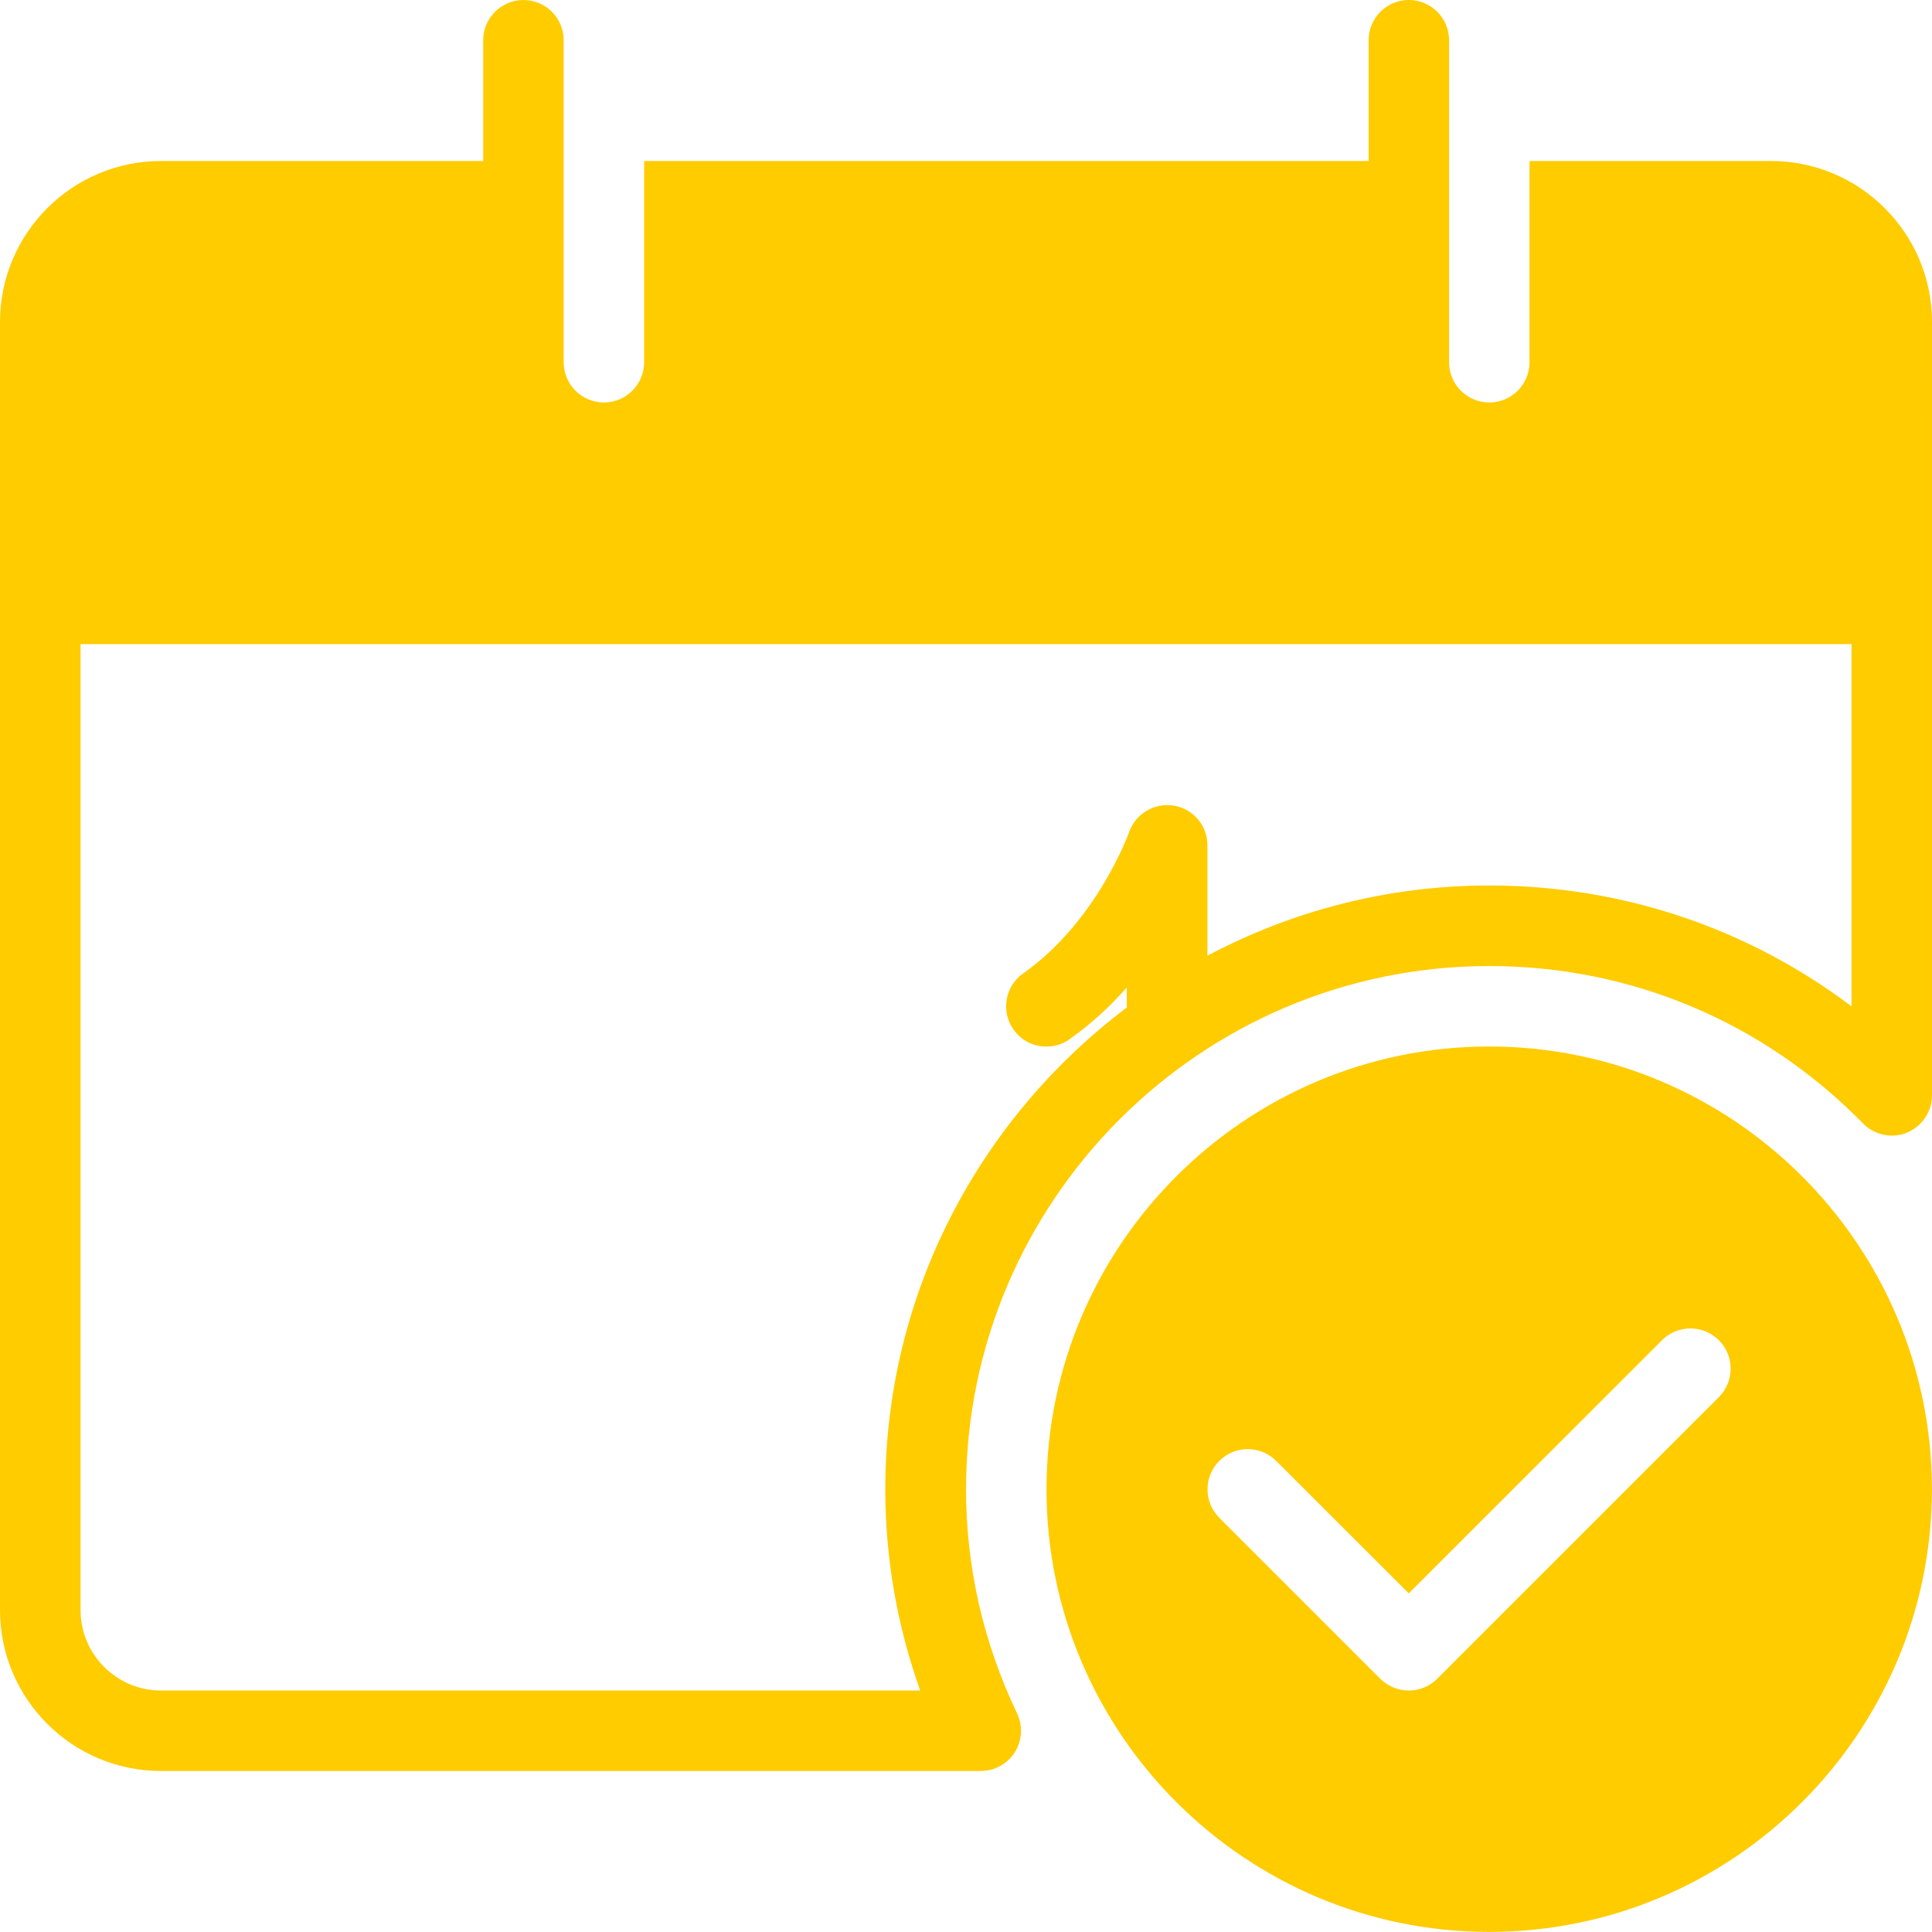
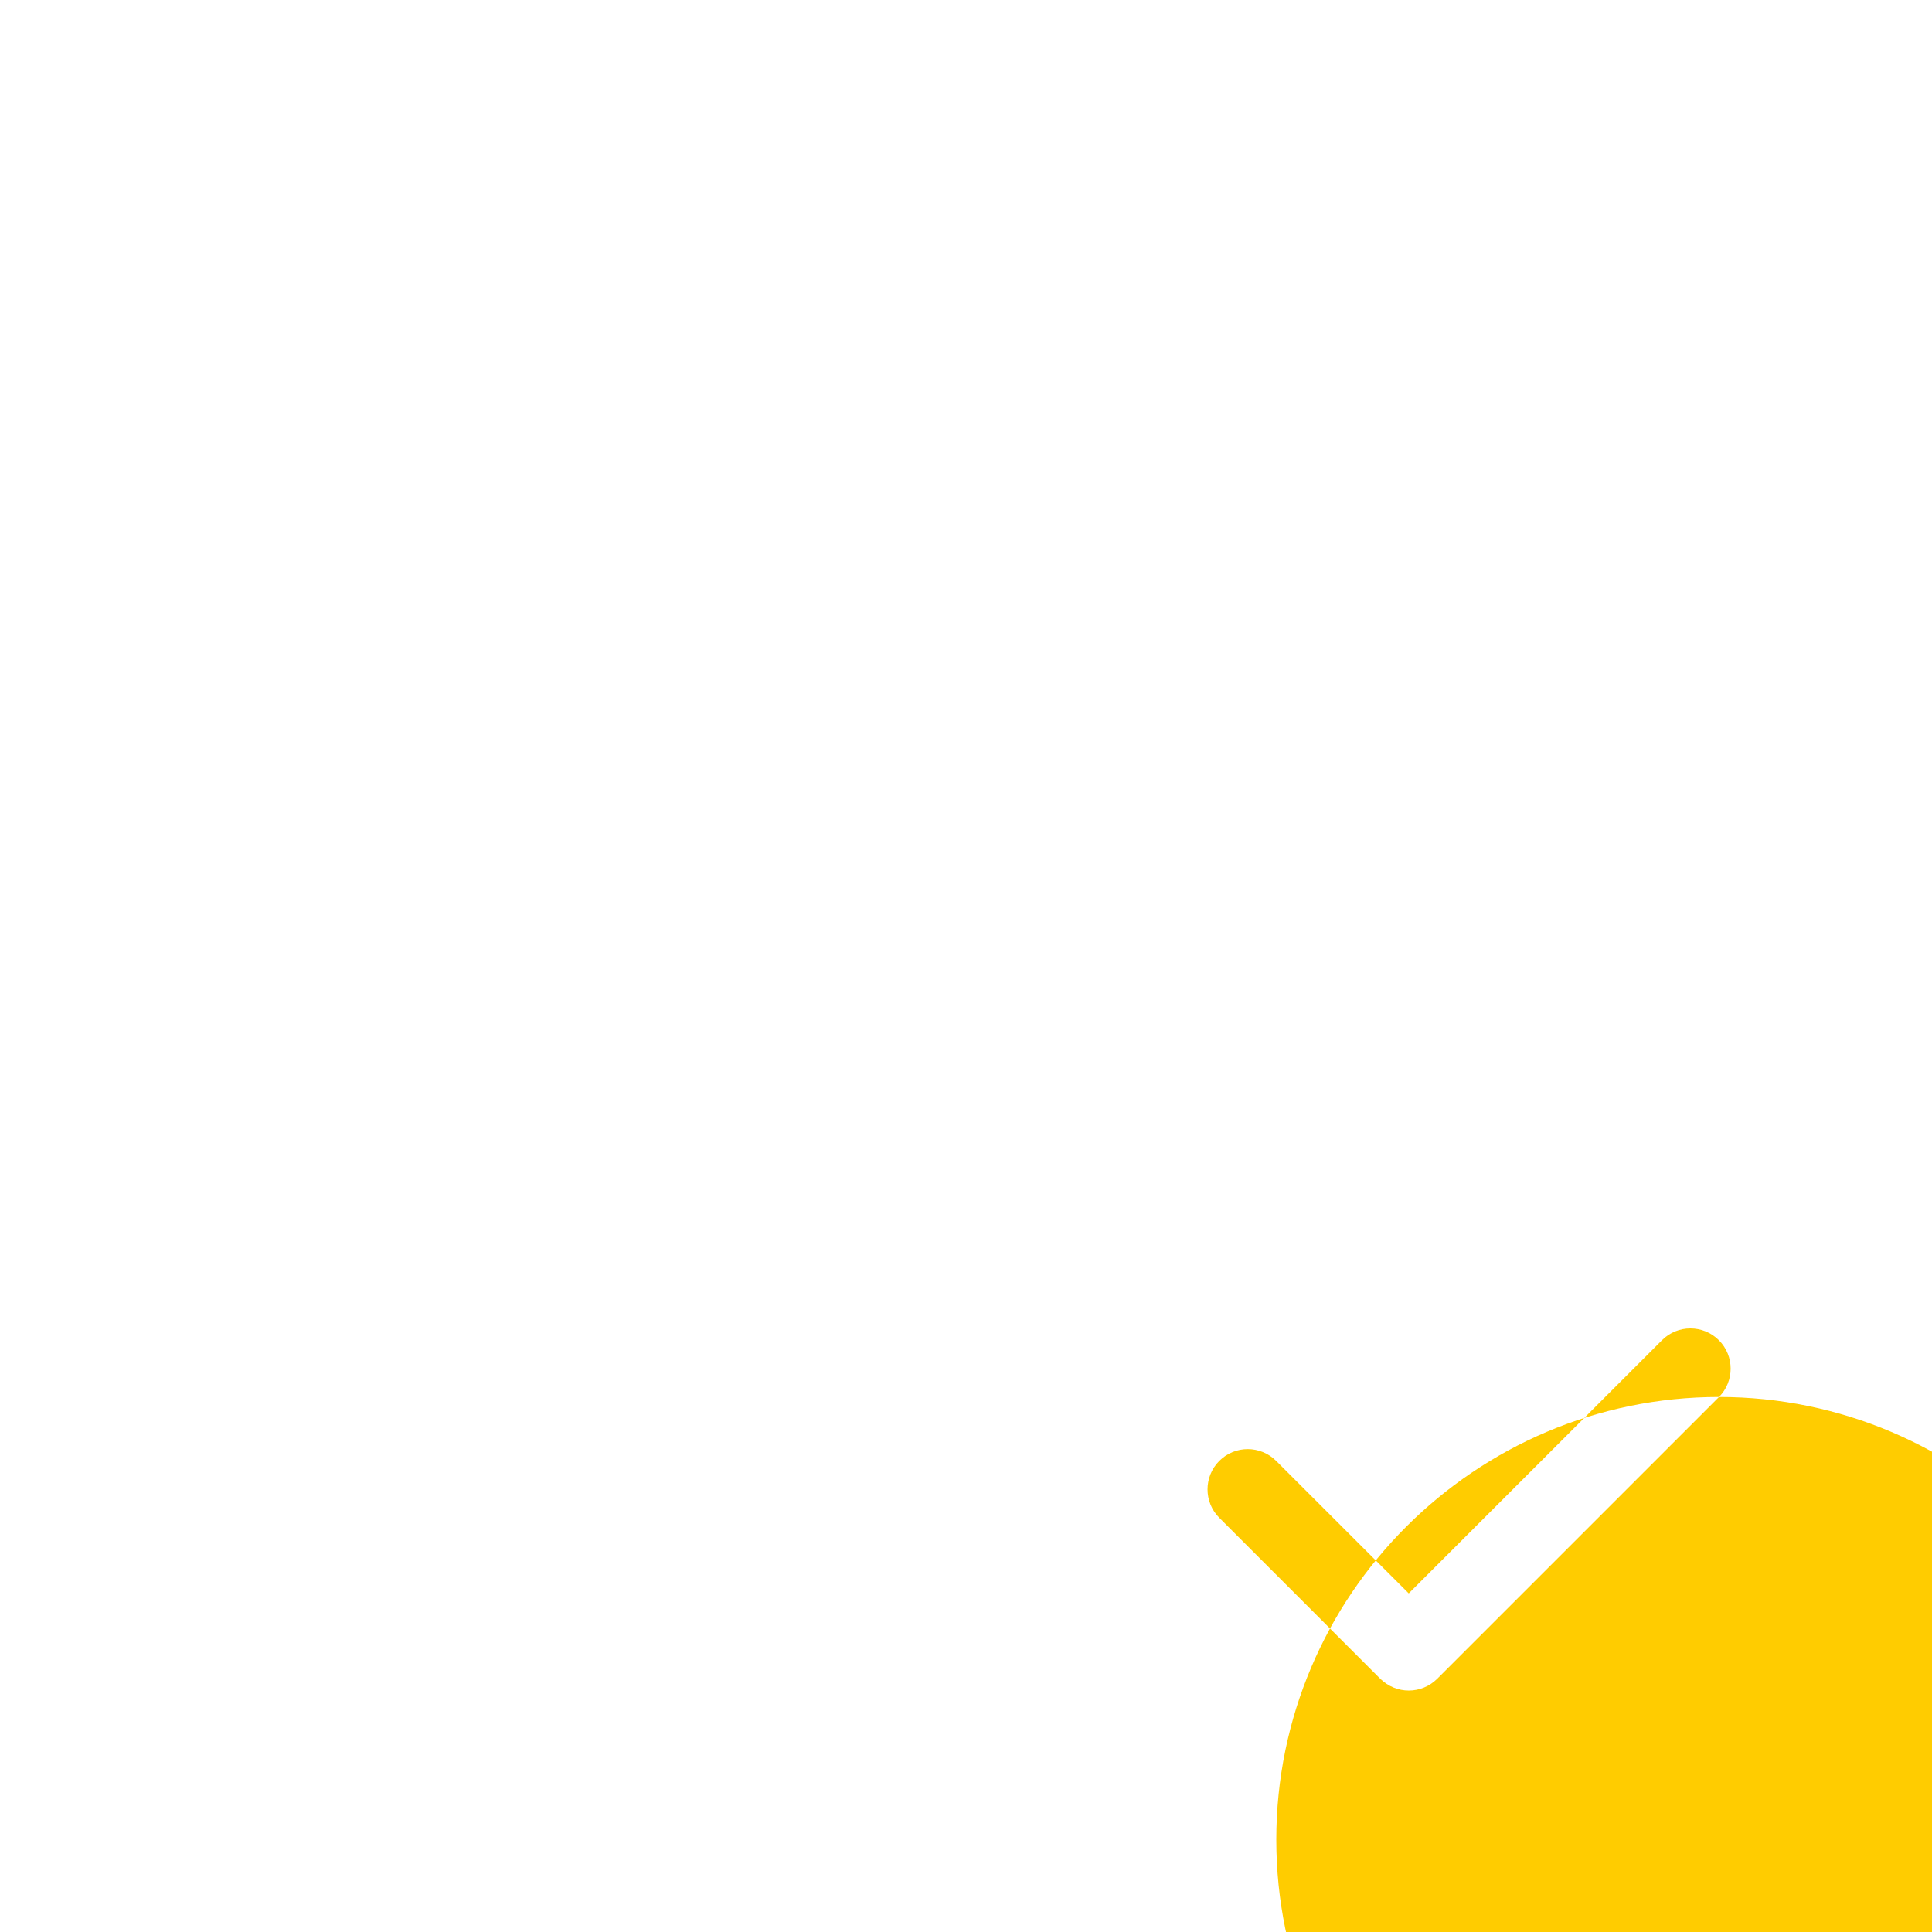
<svg xmlns="http://www.w3.org/2000/svg" id="Layer_2" viewBox="0 0 203.63 203.63">
  <g id="Layer_1-2">
-     <path d="M195.14,106.06h0c-10.95-8.26-24.21-12.73-38.18-12.73-10.72,0-20.82,2.69-29.7,7.4v-11.64c0-2.07-1.48-3.83-3.53-4.18-2.04-.33-4.02.84-4.72,2.78-.03.09-3.34,9.38-11.17,14.91-1.92,1.35-2.37,4-1.02,5.91.83,1.18,2.14,1.8,3.47,1.8.85,0,1.71-.25,2.44-.78,2.32-1.64,4.33-3.51,6.03-5.45v1.98s.02.07.03.11c-15.43,11.62-25.48,30.03-25.48,50.8,0,7.26,1.24,14.37,3.68,21.21H16.97c-4.67,0-8.48-3.8-8.48-8.48v-101.81h186.66v38.19h0ZM186.66,16.97h-25.45v21.21c0,2.34-1.9,4.24-4.24,4.24s-4.24-1.9-4.24-4.24V4.24c0-2.34-1.9-4.24-4.24-4.24s-4.24,1.9-4.24,4.24v12.73h-76.36v21.21c0,2.34-1.9,4.24-4.24,4.24s-4.24-1.9-4.24-4.24V4.24c0-2.34-1.9-4.24-4.24-4.24s-4.24,1.9-4.24,4.24v12.73H16.97C7.61,16.97,0,24.58,0,33.94v135.75c0,9.37,7.61,16.97,16.97,16.97h86.4c1.5,0,2.83-.78,3.58-1.96.42-.66.66-1.44.66-2.28,0-.66-.15-1.29-.42-1.85-3.56-7.47-5.37-15.42-5.37-23.6,0-30.41,24.74-55.15,55.15-55.15,14.94,0,28.92,5.9,39.39,16.59,1.2,1.23,3.04,1.62,4.63.97,1.6-.67,2.64-2.21,2.64-3.94V33.94c0-9.36-7.61-16.97-16.97-16.97" fill="#fc0" stroke-width="0" />
-     <path d="M181.18,147.24l-29.7,29.7c-.83.83-1.92,1.24-3,1.24s-2.16-.42-3-1.24l-16.97-16.97c-1.65-1.65-1.65-4.34,0-5.99,1.65-1.66,4.34-1.66,6,0l13.97,13.96,26.69-26.68c1.65-1.66,4.34-1.66,6,0,1.65,1.65,1.65,4.34,0,5.99h.02,0ZM156.96,110.3c-25.73,0-46.66,20.94-46.66,46.66s20.93,46.66,46.66,46.66,46.66-20.94,46.66-46.66-20.93-46.66-46.66-46.66" fill="#fc0" stroke-width="0" />
+     <path d="M181.18,147.24l-29.7,29.7c-.83.83-1.92,1.24-3,1.24s-2.16-.42-3-1.24l-16.97-16.97c-1.65-1.65-1.65-4.34,0-5.99,1.65-1.66,4.34-1.66,6,0l13.97,13.96,26.69-26.68c1.65-1.66,4.34-1.66,6,0,1.65,1.65,1.65,4.34,0,5.99h.02,0Zc-25.73,0-46.66,20.94-46.66,46.66s20.93,46.66,46.66,46.66,46.66-20.94,46.66-46.66-20.93-46.66-46.66-46.66" fill="#fc0" stroke-width="0" />
  </g>
</svg>